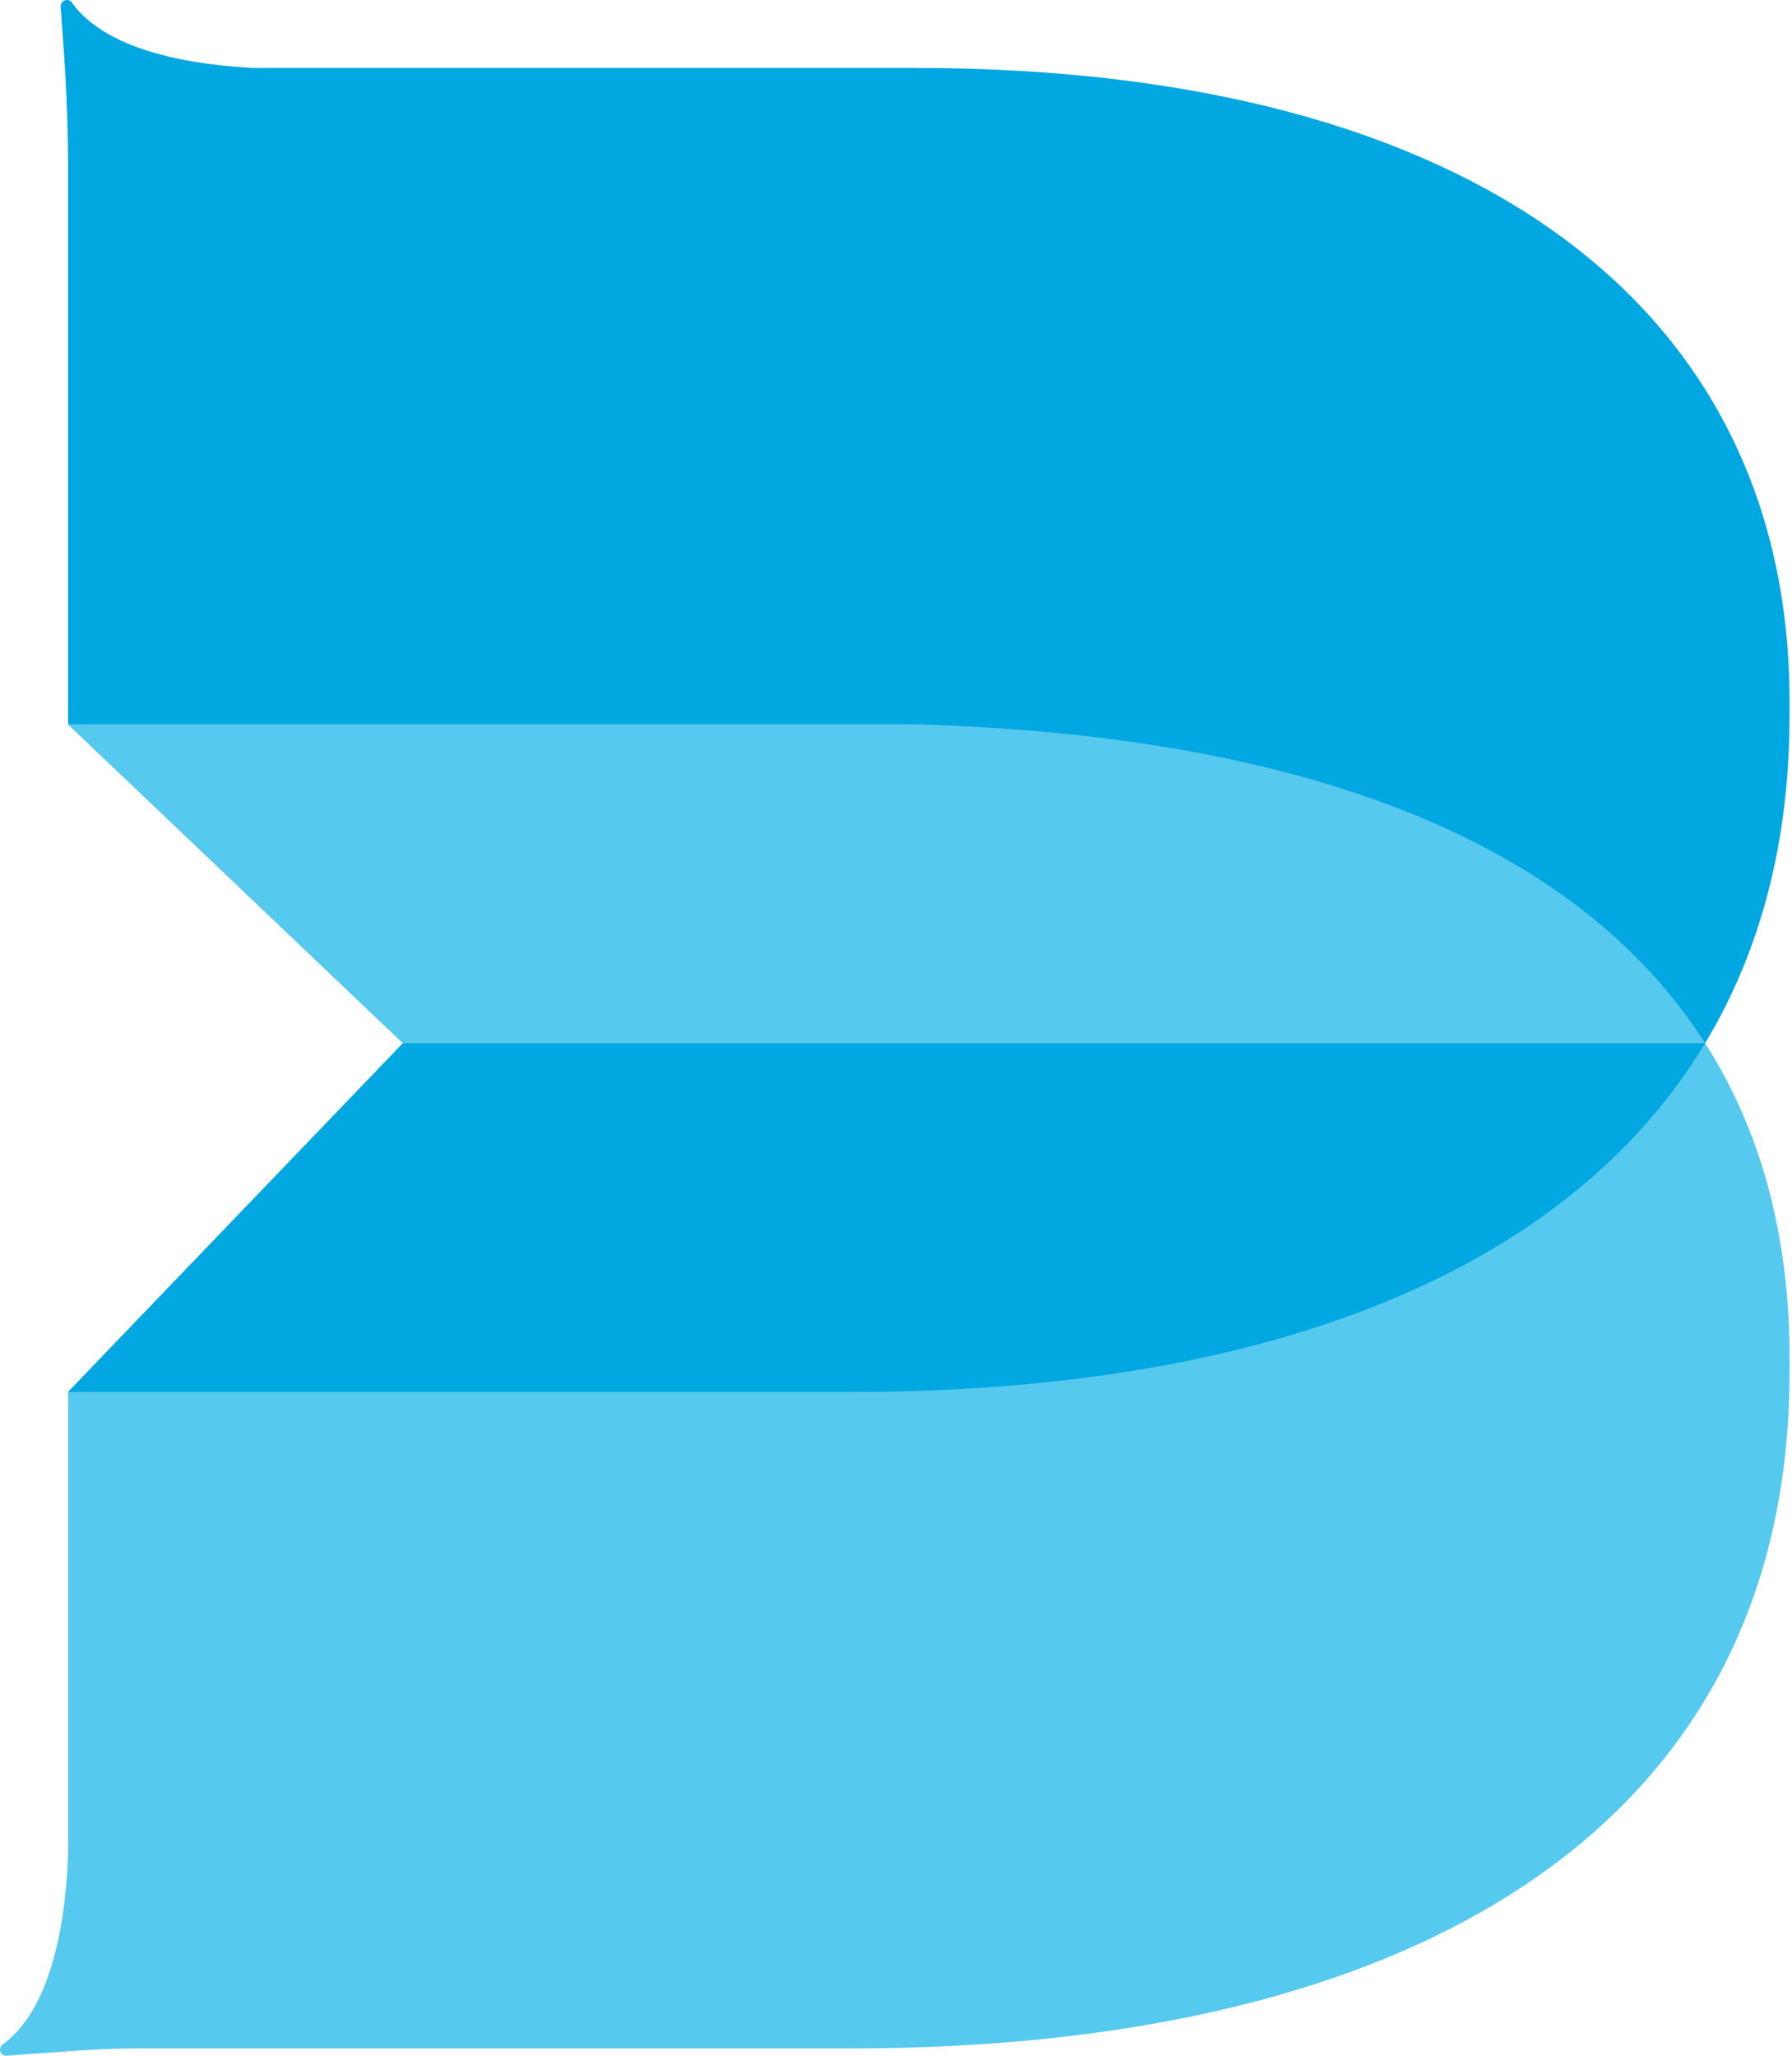
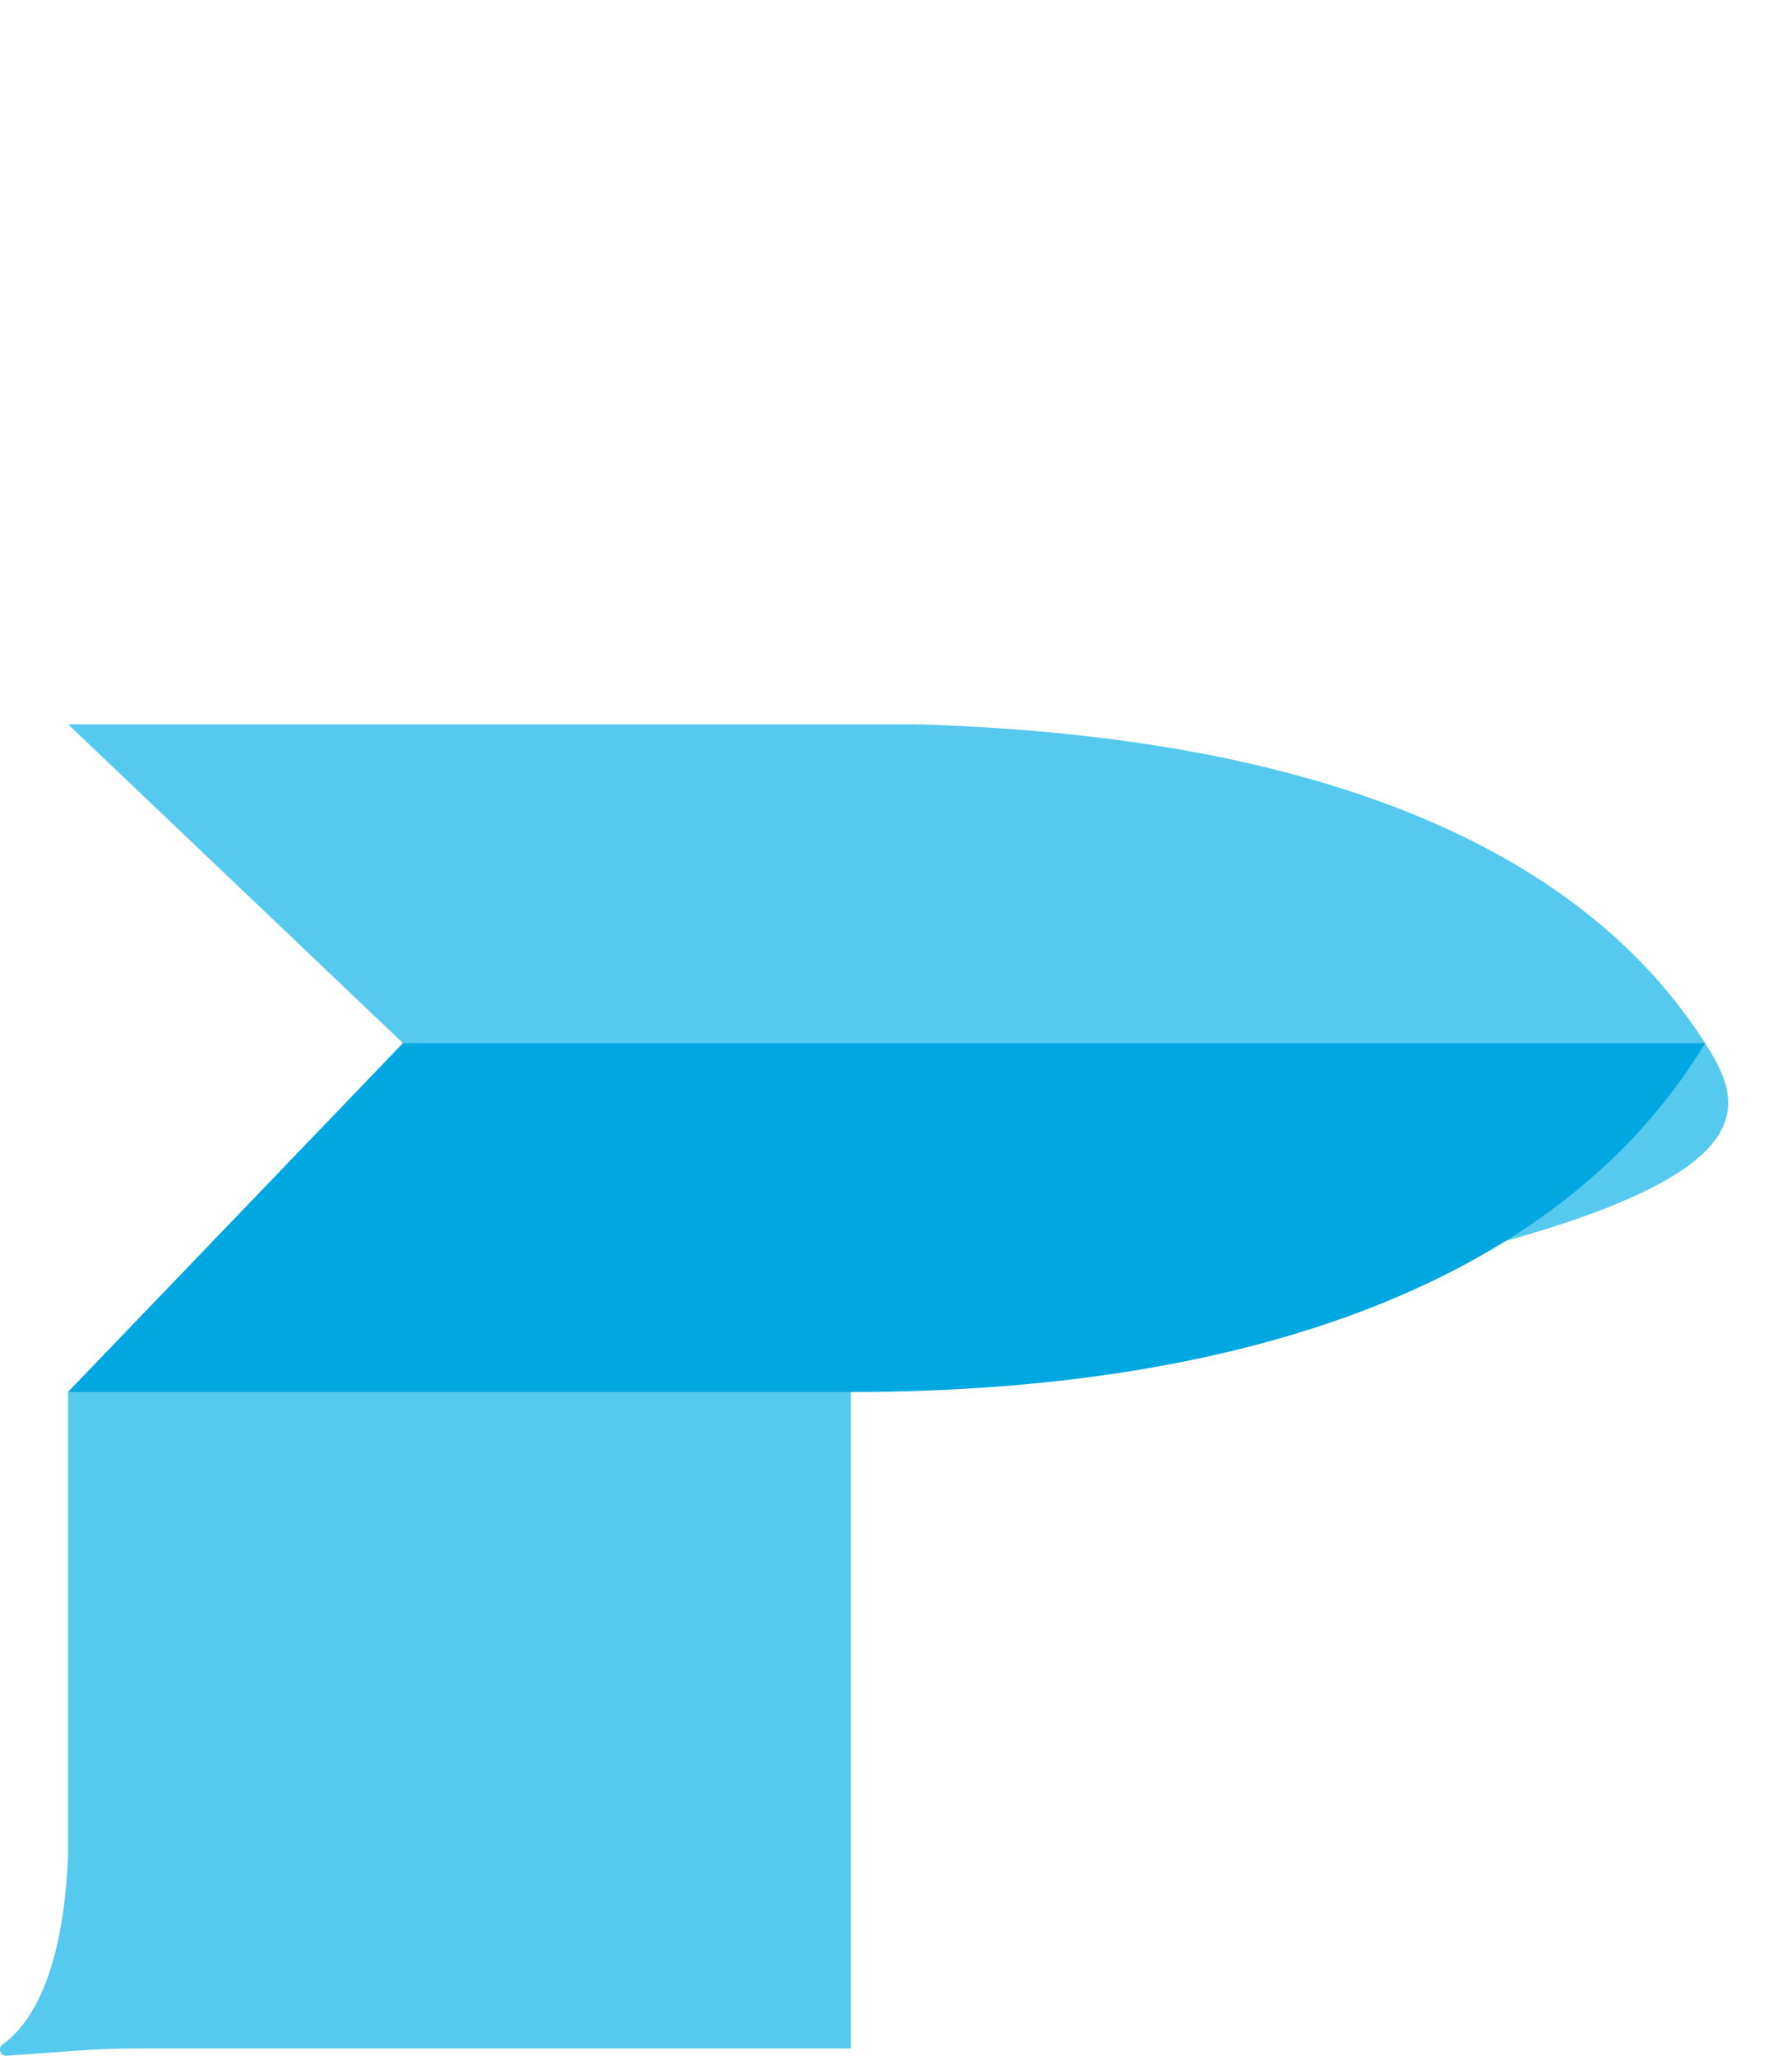
<svg xmlns="http://www.w3.org/2000/svg" width="150" height="172" viewBox="0 0 150 172" fill="none">
-   <path d="M142.728 87.282H142.726C130.91 106.887 105.066 116.462 71.23 116.462H5.703L33.734 87.28L5.702 60.601L5.702 14.51C5.702 11.024 5.578 7.539 5.328 4.062L5.079 0.562C5.042 0.047 5.71 -0.21 6.01 0.211C9.05 4.465 16.694 5.472 21.305 5.685H76.608C123.6 5.685 149.795 25.932 149.795 58.688V59.849C149.795 70.525 147.319 79.661 142.728 87.279V87.282Z" fill="#00A7E1" />
-   <path d="M6.485 171.57C8.18 171.447 9.877 171.386 11.576 171.386H71.23C118.221 171.386 149.796 152.918 149.796 114.772V113.611C149.796 103.467 147.436 94.653 142.728 87.28C132.248 70.846 110.137 61.561 76.609 60.599H5.702V60.601L33.734 87.28L5.703 116.462L5.703 152.063L5.7 152.058C5.7 152.058 5.703 152.13 5.703 152.171V155.036C5.561 159.525 4.68 167.837 0.225 171.053C-0.206 171.364 0.026 172.037 0.554 171.998L6.485 171.57Z" fill="#56C9EE" />
+   <path d="M6.485 171.57C8.18 171.447 9.877 171.386 11.576 171.386H71.23V113.611C149.796 103.467 147.436 94.653 142.728 87.28C132.248 70.846 110.137 61.561 76.609 60.599H5.702V60.601L33.734 87.28L5.703 116.462L5.703 152.063L5.7 152.058C5.7 152.058 5.703 152.13 5.703 152.171V155.036C5.561 159.525 4.68 167.837 0.225 171.053C-0.206 171.364 0.026 172.037 0.554 171.998L6.485 171.57Z" fill="#56C9EE" />
  <path d="M33.736 87.279L5.703 116.462H71.23C105.068 116.462 130.912 106.886 142.727 87.279H33.736Z" fill="#00A7E1" />
</svg>